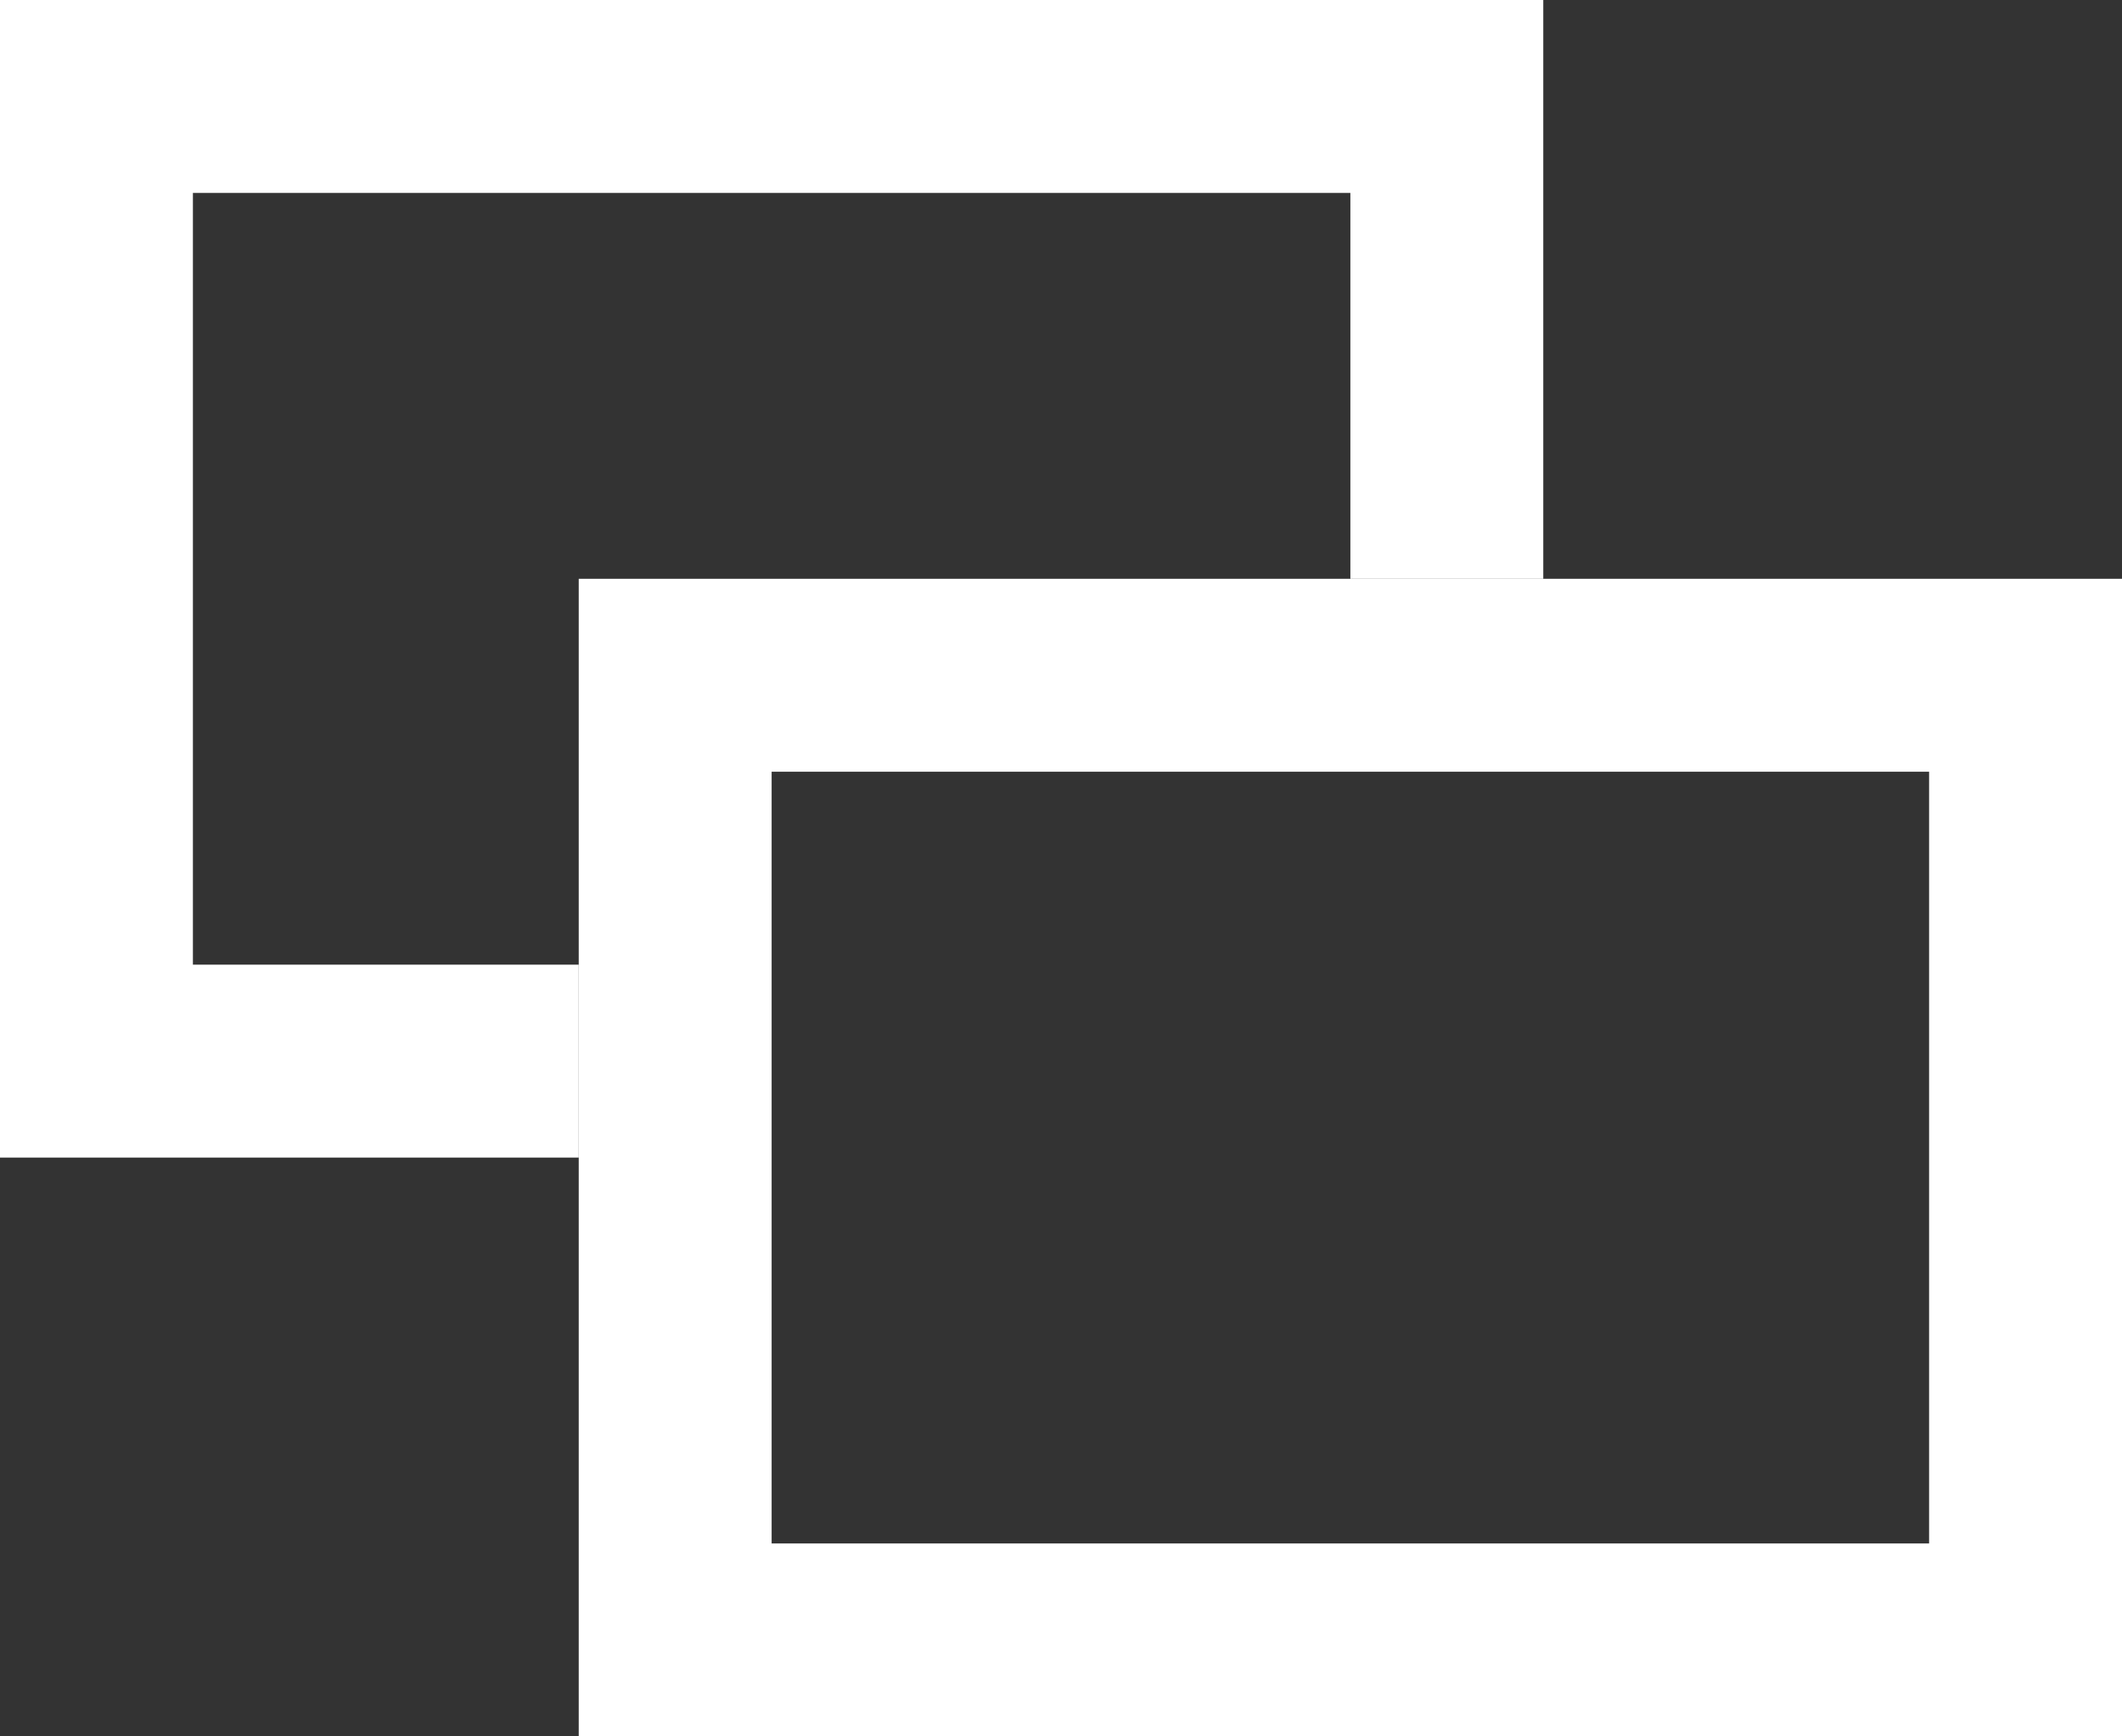
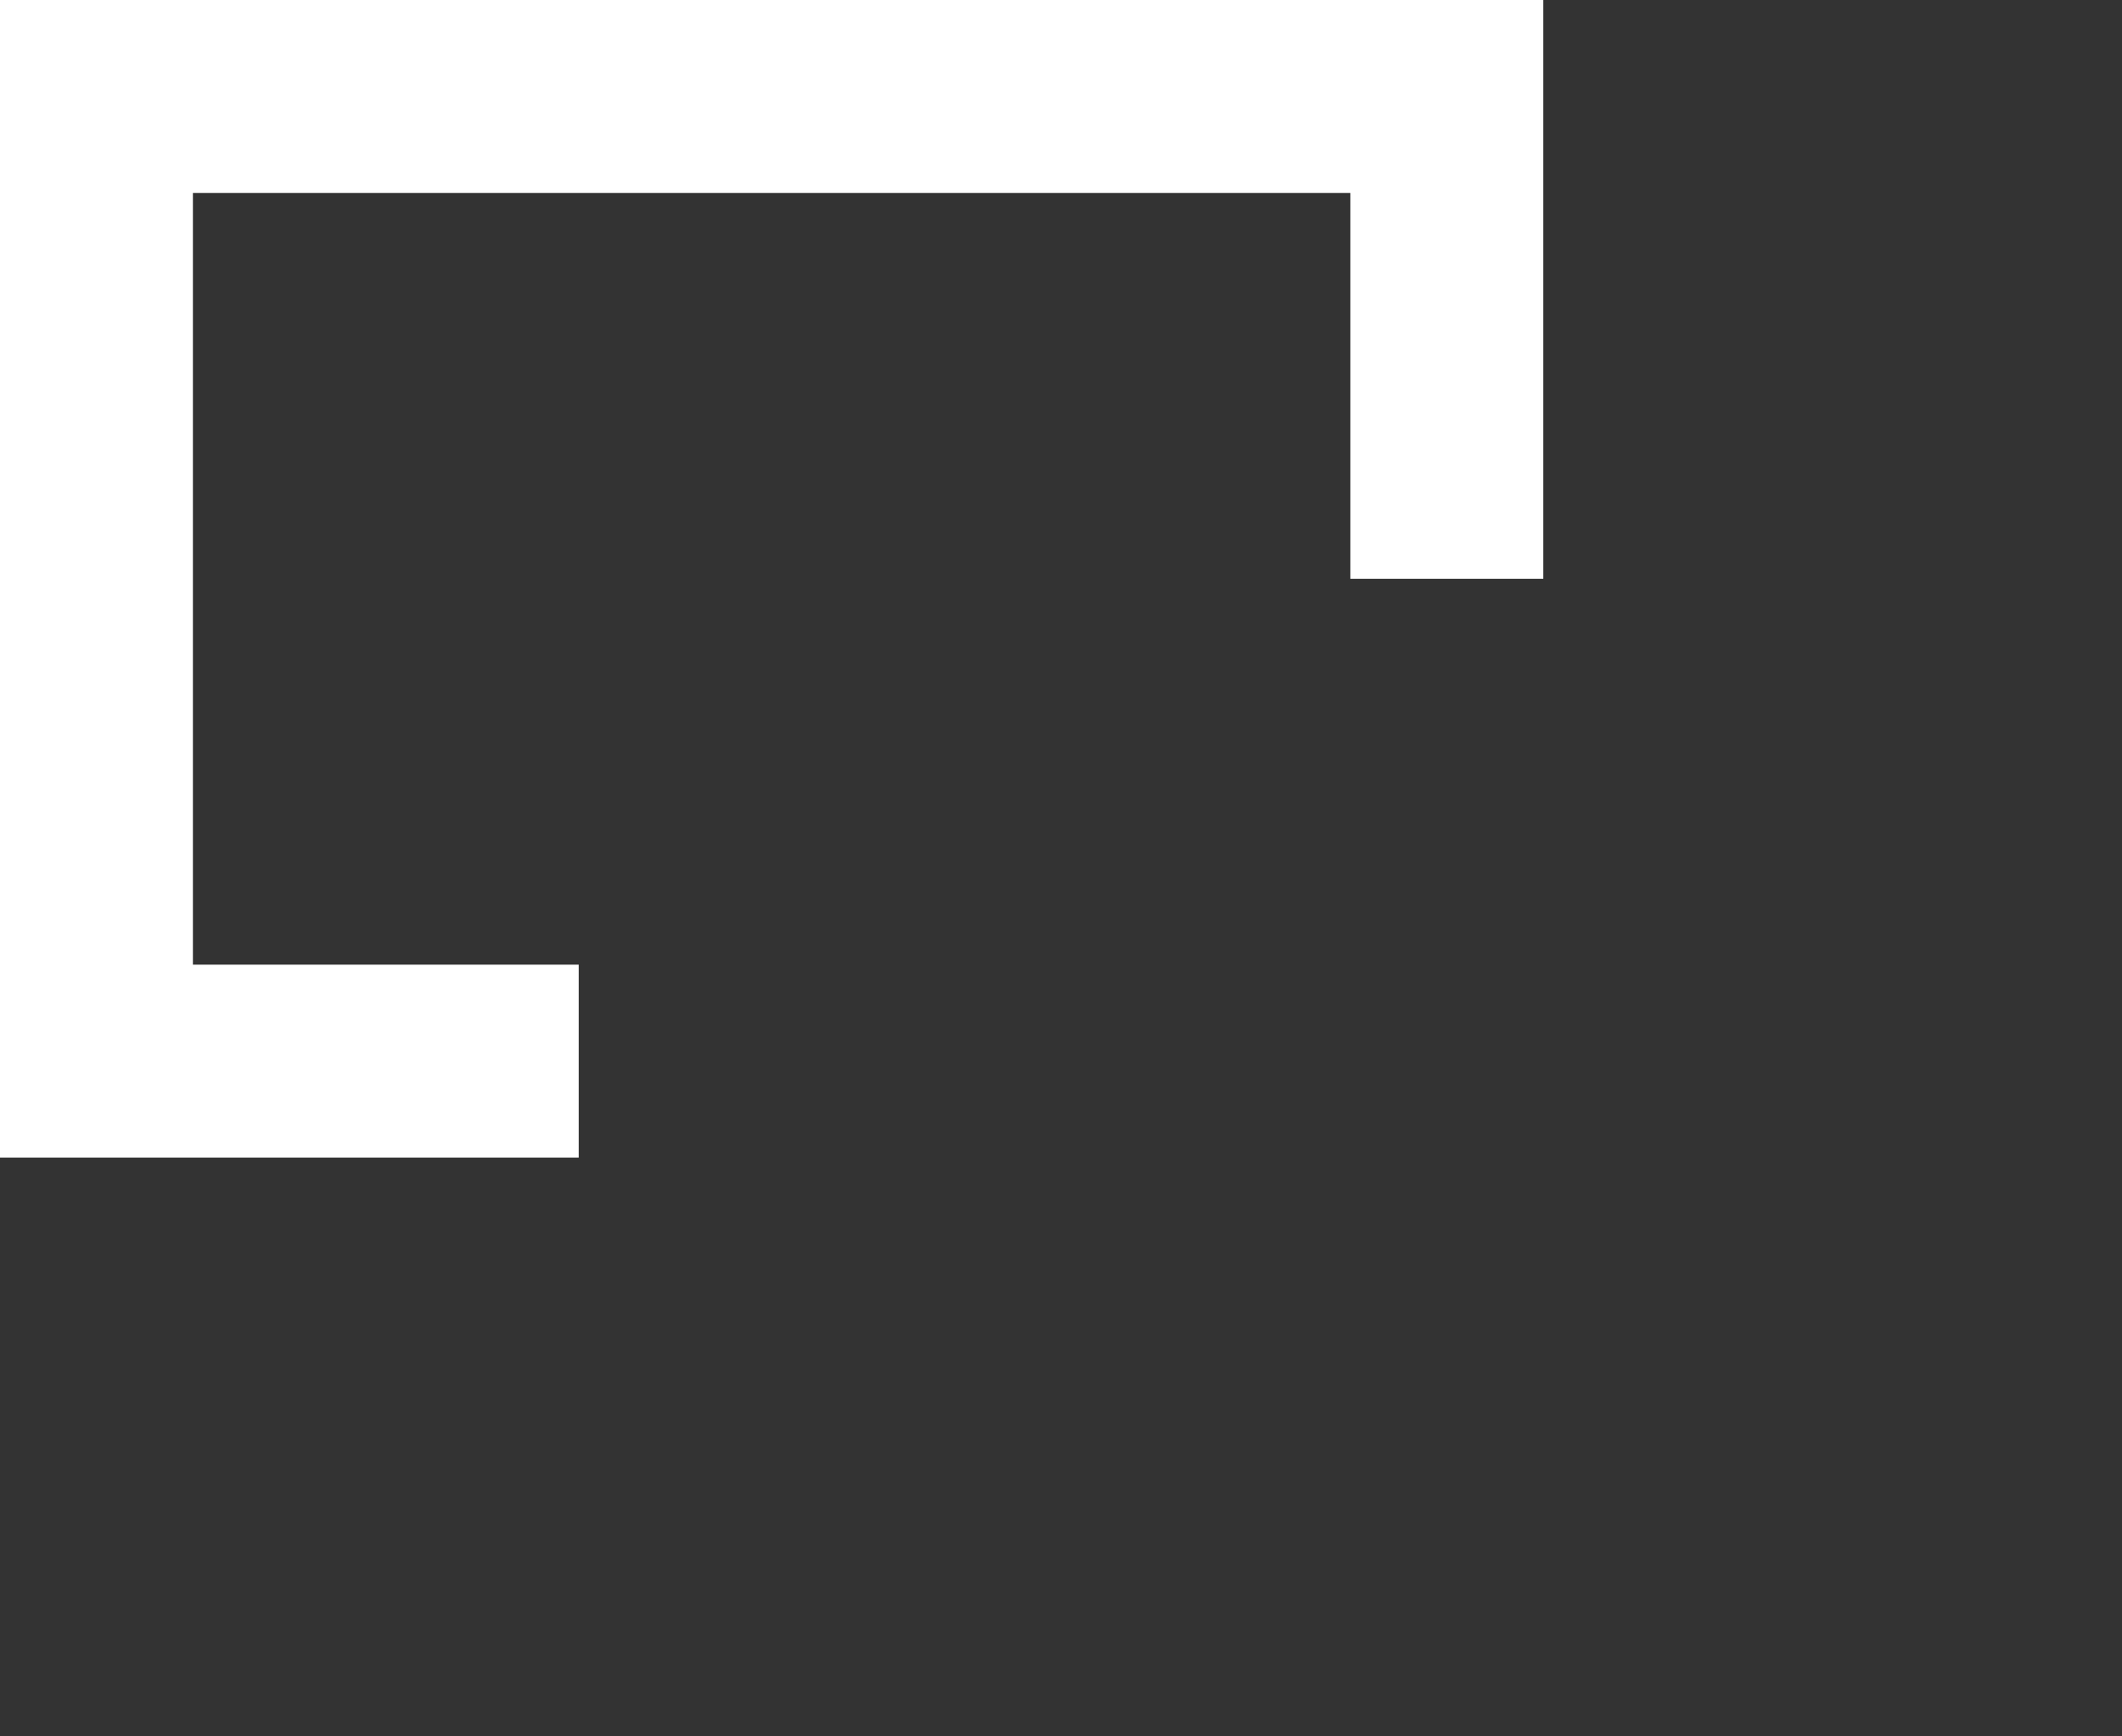
<svg xmlns="http://www.w3.org/2000/svg" width="11" height="9" viewBox="0 0 11 9" fill="none">
  <rect x="0" y="0" width="11" height="9" fill="#333333" stroke="none" />
-   <path d="M11 9H3V3H11V9ZM4 8H10V4H4V8Z" fill="white" />
  <path d="M3 5H1V1H7V3H8V0H0V6H3V5Z" fill="white" />
</svg>